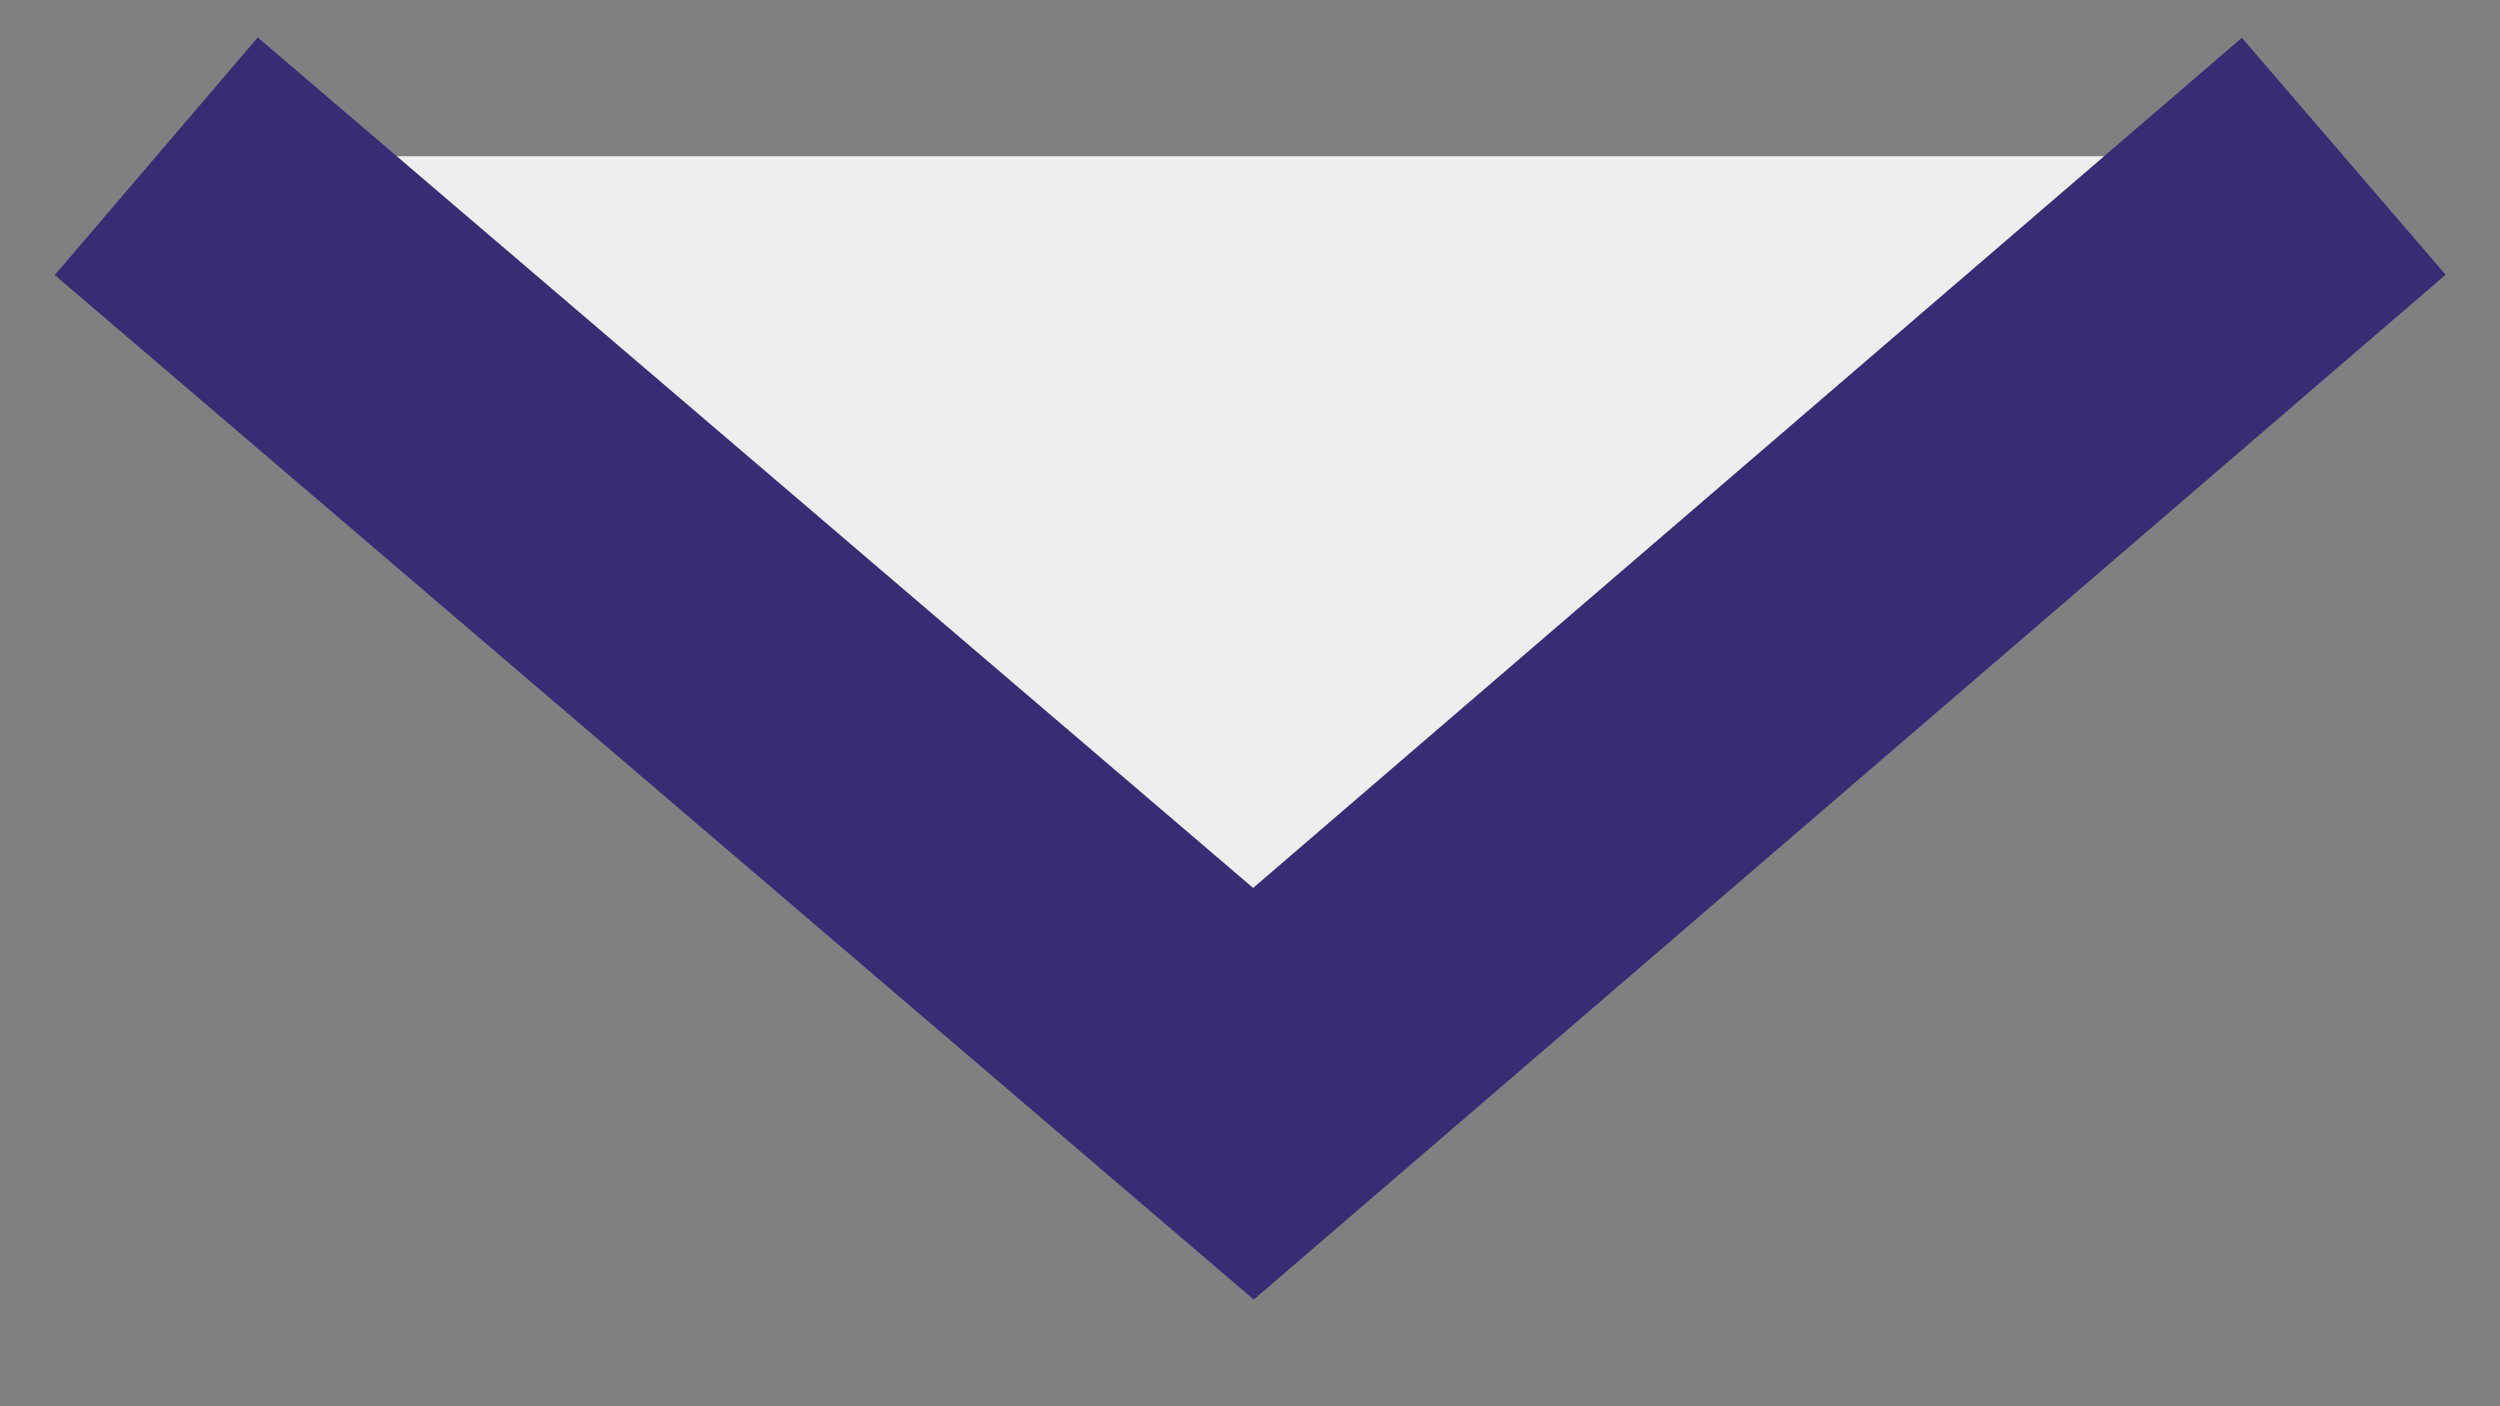
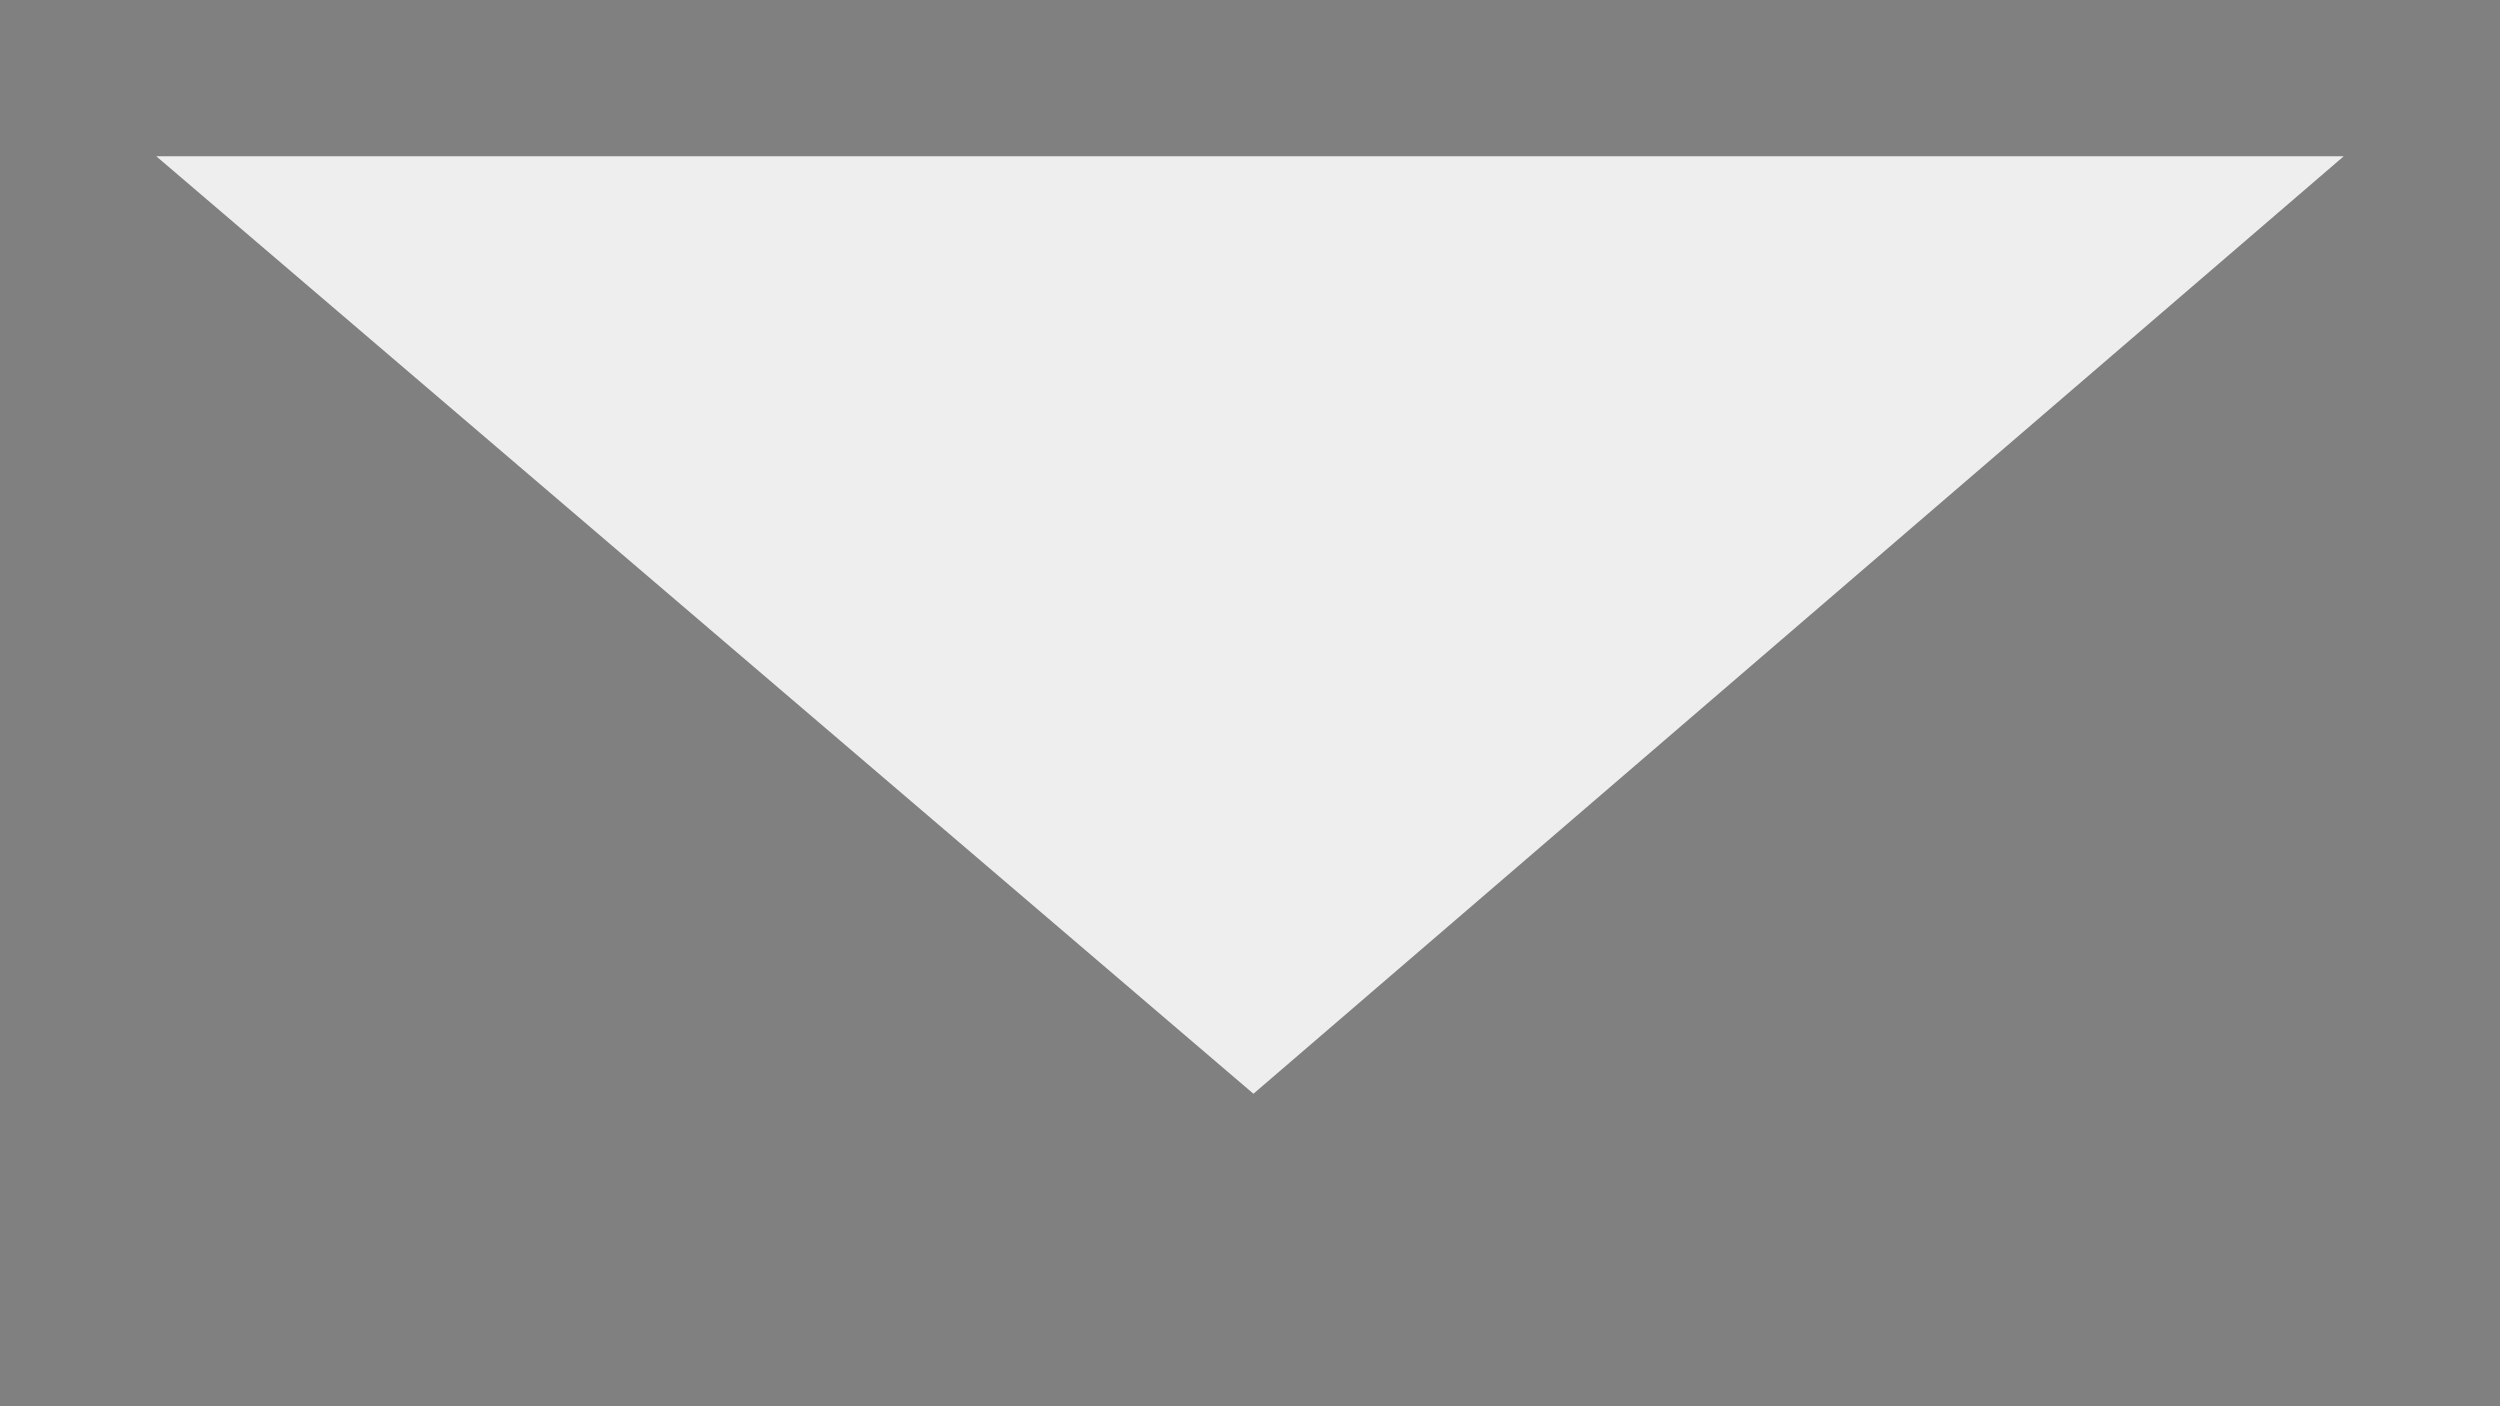
<svg xmlns="http://www.w3.org/2000/svg" width="16" height="9" viewBox="0 0 16 9" fill="none">
  <rect x="0" y="0" width="16" height="9" fill="#808080" stroke="none" />
  <path d="M15 1L8.022 7L1 1" fill="#EEEEEE" />
-   <path d="M15 1L8.022 7L1 1" stroke="#382C74" stroke-width="2" stroke-miterlimit="10" />
</svg>